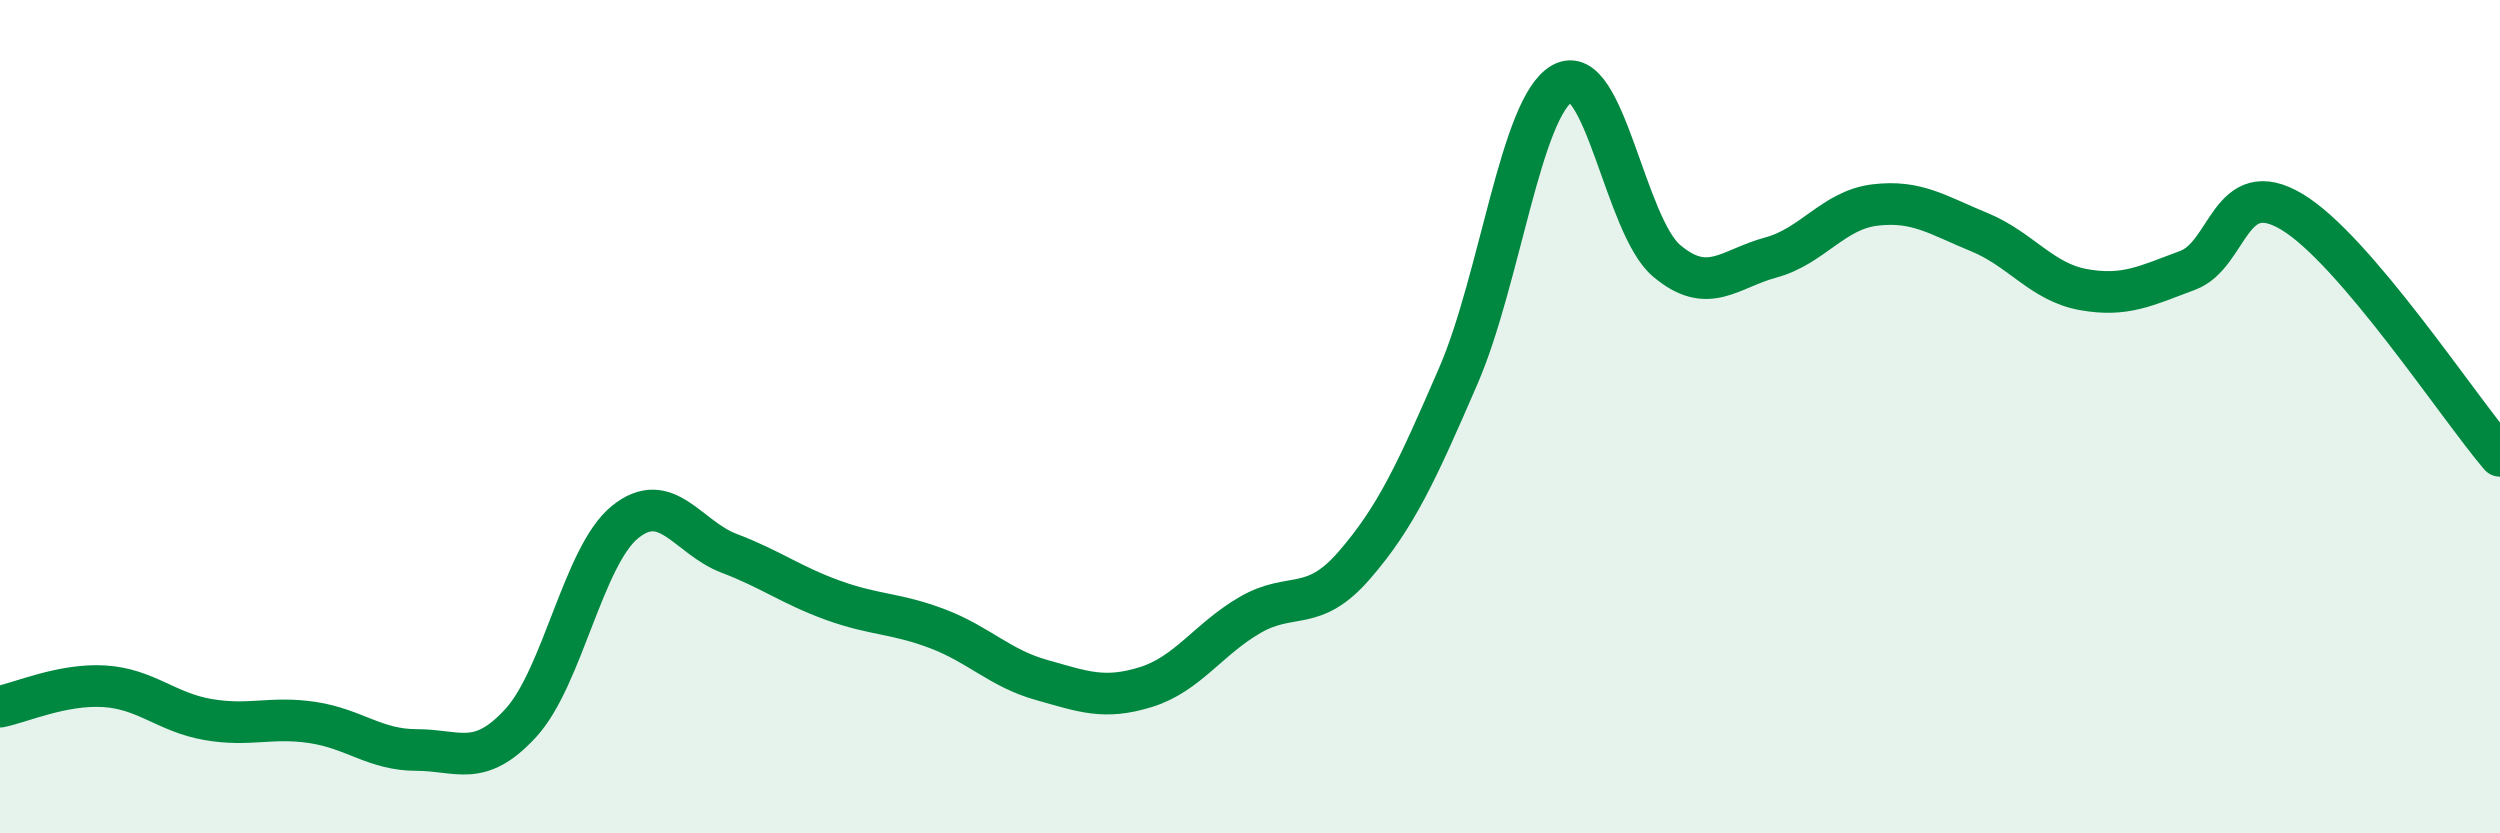
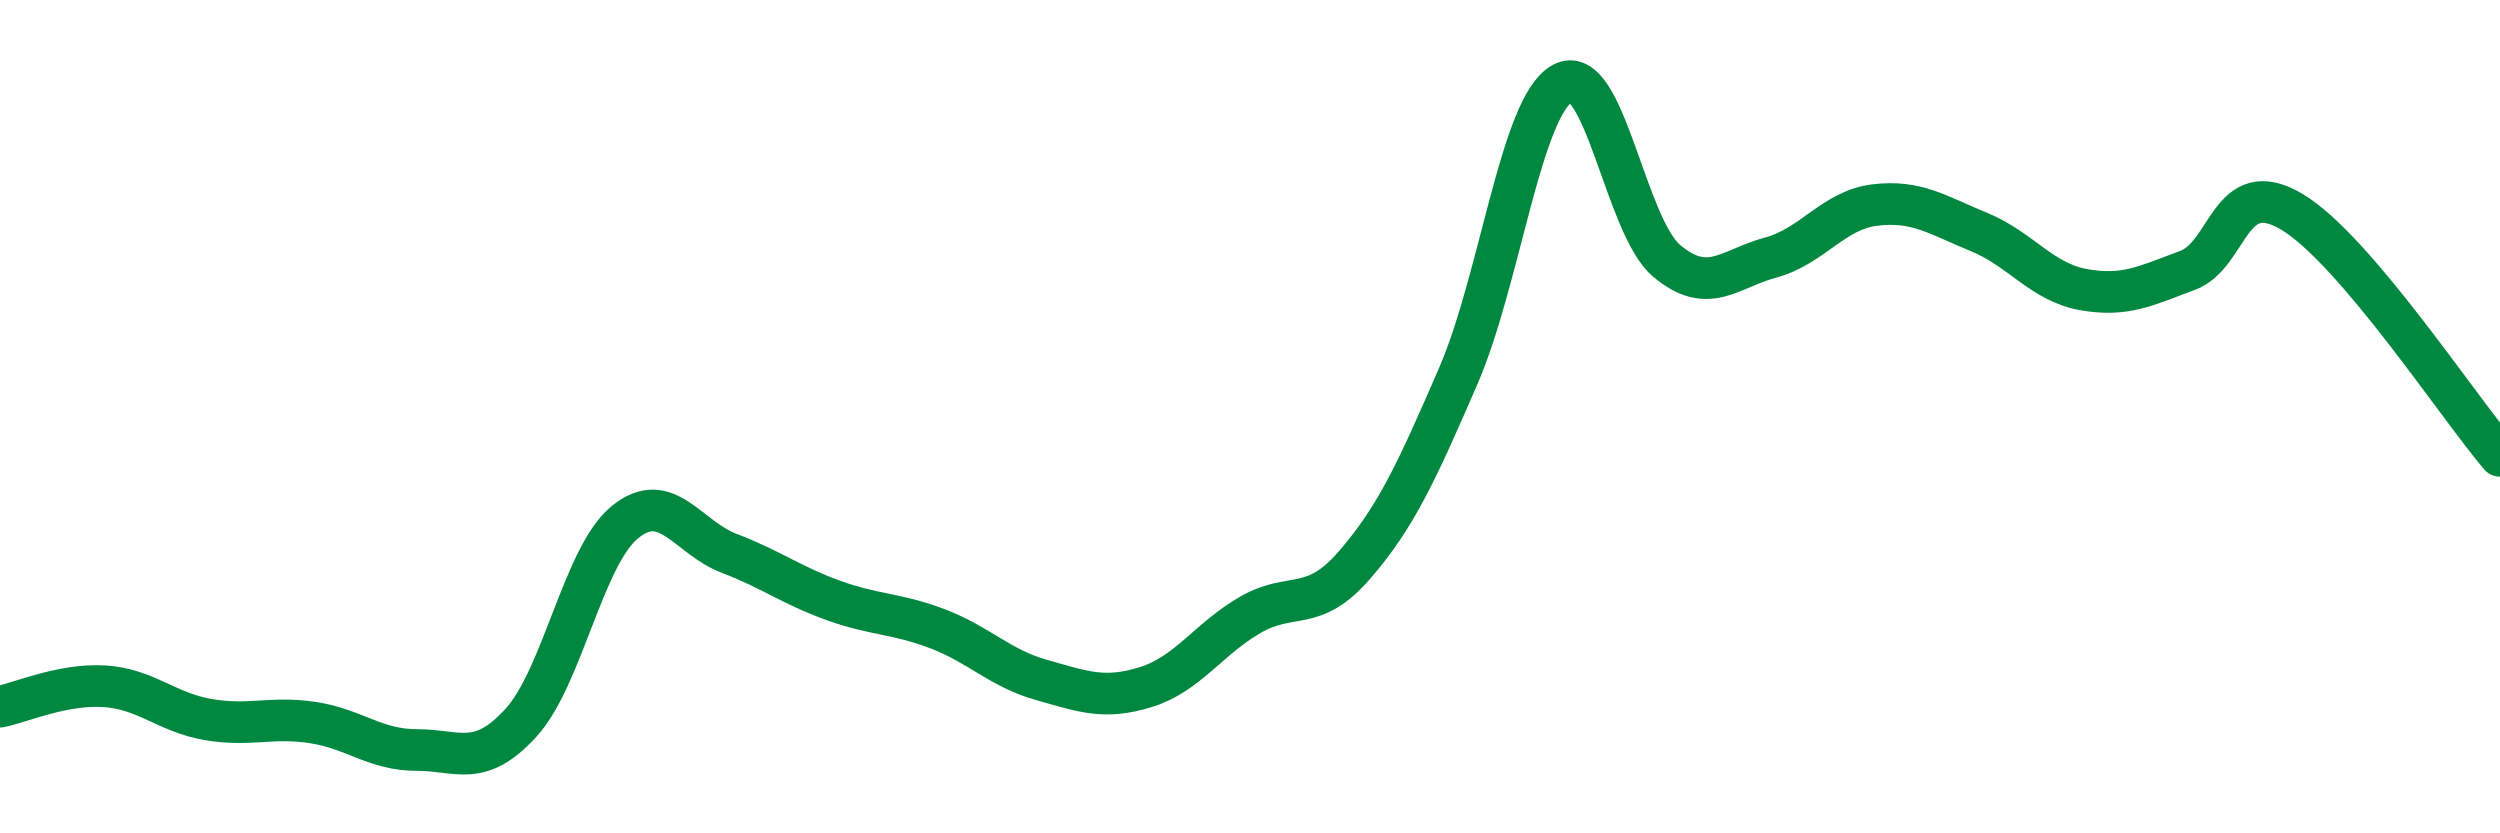
<svg xmlns="http://www.w3.org/2000/svg" width="60" height="20" viewBox="0 0 60 20">
-   <path d="M 0,16.96 C 0.5,16.86 1.5,16.41 2.5,16.47 C 3.5,16.53 4,17.1 5,17.27 C 6,17.44 6.5,17.19 7.5,17.34 C 8.5,17.49 9,18 10,18 C 11,18 11.5,18.44 12.5,17.35 C 13.5,16.26 14,13.34 15,12.53 C 16,11.72 16.5,12.9 17.5,13.28 C 18.5,13.66 19,14.05 20,14.41 C 21,14.77 21.5,14.71 22.5,15.09 C 23.5,15.47 24,16.04 25,16.32 C 26,16.6 26.5,16.8 27.5,16.49 C 28.5,16.18 29,15.34 30,14.76 C 31,14.18 31.5,14.72 32.5,13.57 C 33.5,12.42 34,11.33 35,9.02 C 36,6.71 36.5,2.55 37.5,2 C 38.5,1.45 39,5.42 40,6.26 C 41,7.1 41.5,6.45 42.5,6.18 C 43.5,5.91 44,5.04 45,4.92 C 46,4.8 46.5,5.16 47.5,5.57 C 48.5,5.98 49,6.77 50,6.95 C 51,7.13 51.5,6.86 52.5,6.49 C 53.5,6.12 53.5,4.19 55,5.08 C 56.5,5.97 59,9.77 60,10.94L60 20L0 20Z" fill="#008740" opacity="0.1" stroke-linecap="round" stroke-linejoin="round" />
  <path d="M 0,16.96 C 0.5,16.86 1.5,16.41 2.5,16.47 C 3.5,16.53 4,17.1 5,17.27 C 6,17.44 6.5,17.19 7.5,17.34 C 8.5,17.49 9,18 10,18 C 11,18 11.5,18.44 12.5,17.35 C 13.5,16.26 14,13.34 15,12.53 C 16,11.72 16.5,12.9 17.5,13.28 C 18.5,13.66 19,14.05 20,14.41 C 21,14.77 21.5,14.71 22.5,15.09 C 23.5,15.47 24,16.04 25,16.32 C 26,16.6 26.5,16.8 27.5,16.49 C 28.5,16.18 29,15.34 30,14.76 C 31,14.18 31.5,14.72 32.5,13.57 C 33.5,12.42 34,11.33 35,9.02 C 36,6.71 36.5,2.55 37.5,2 C 38.5,1.45 39,5.42 40,6.26 C 41,7.1 41.5,6.45 42.5,6.18 C 43.5,5.91 44,5.04 45,4.92 C 46,4.8 46.5,5.16 47.5,5.57 C 48.5,5.98 49,6.77 50,6.95 C 51,7.13 51.5,6.86 52.5,6.49 C 53.5,6.12 53.5,4.19 55,5.08 C 56.5,5.97 59,9.77 60,10.94" stroke="#008740" stroke-width="1" fill="none" stroke-linecap="round" stroke-linejoin="round" />
</svg>